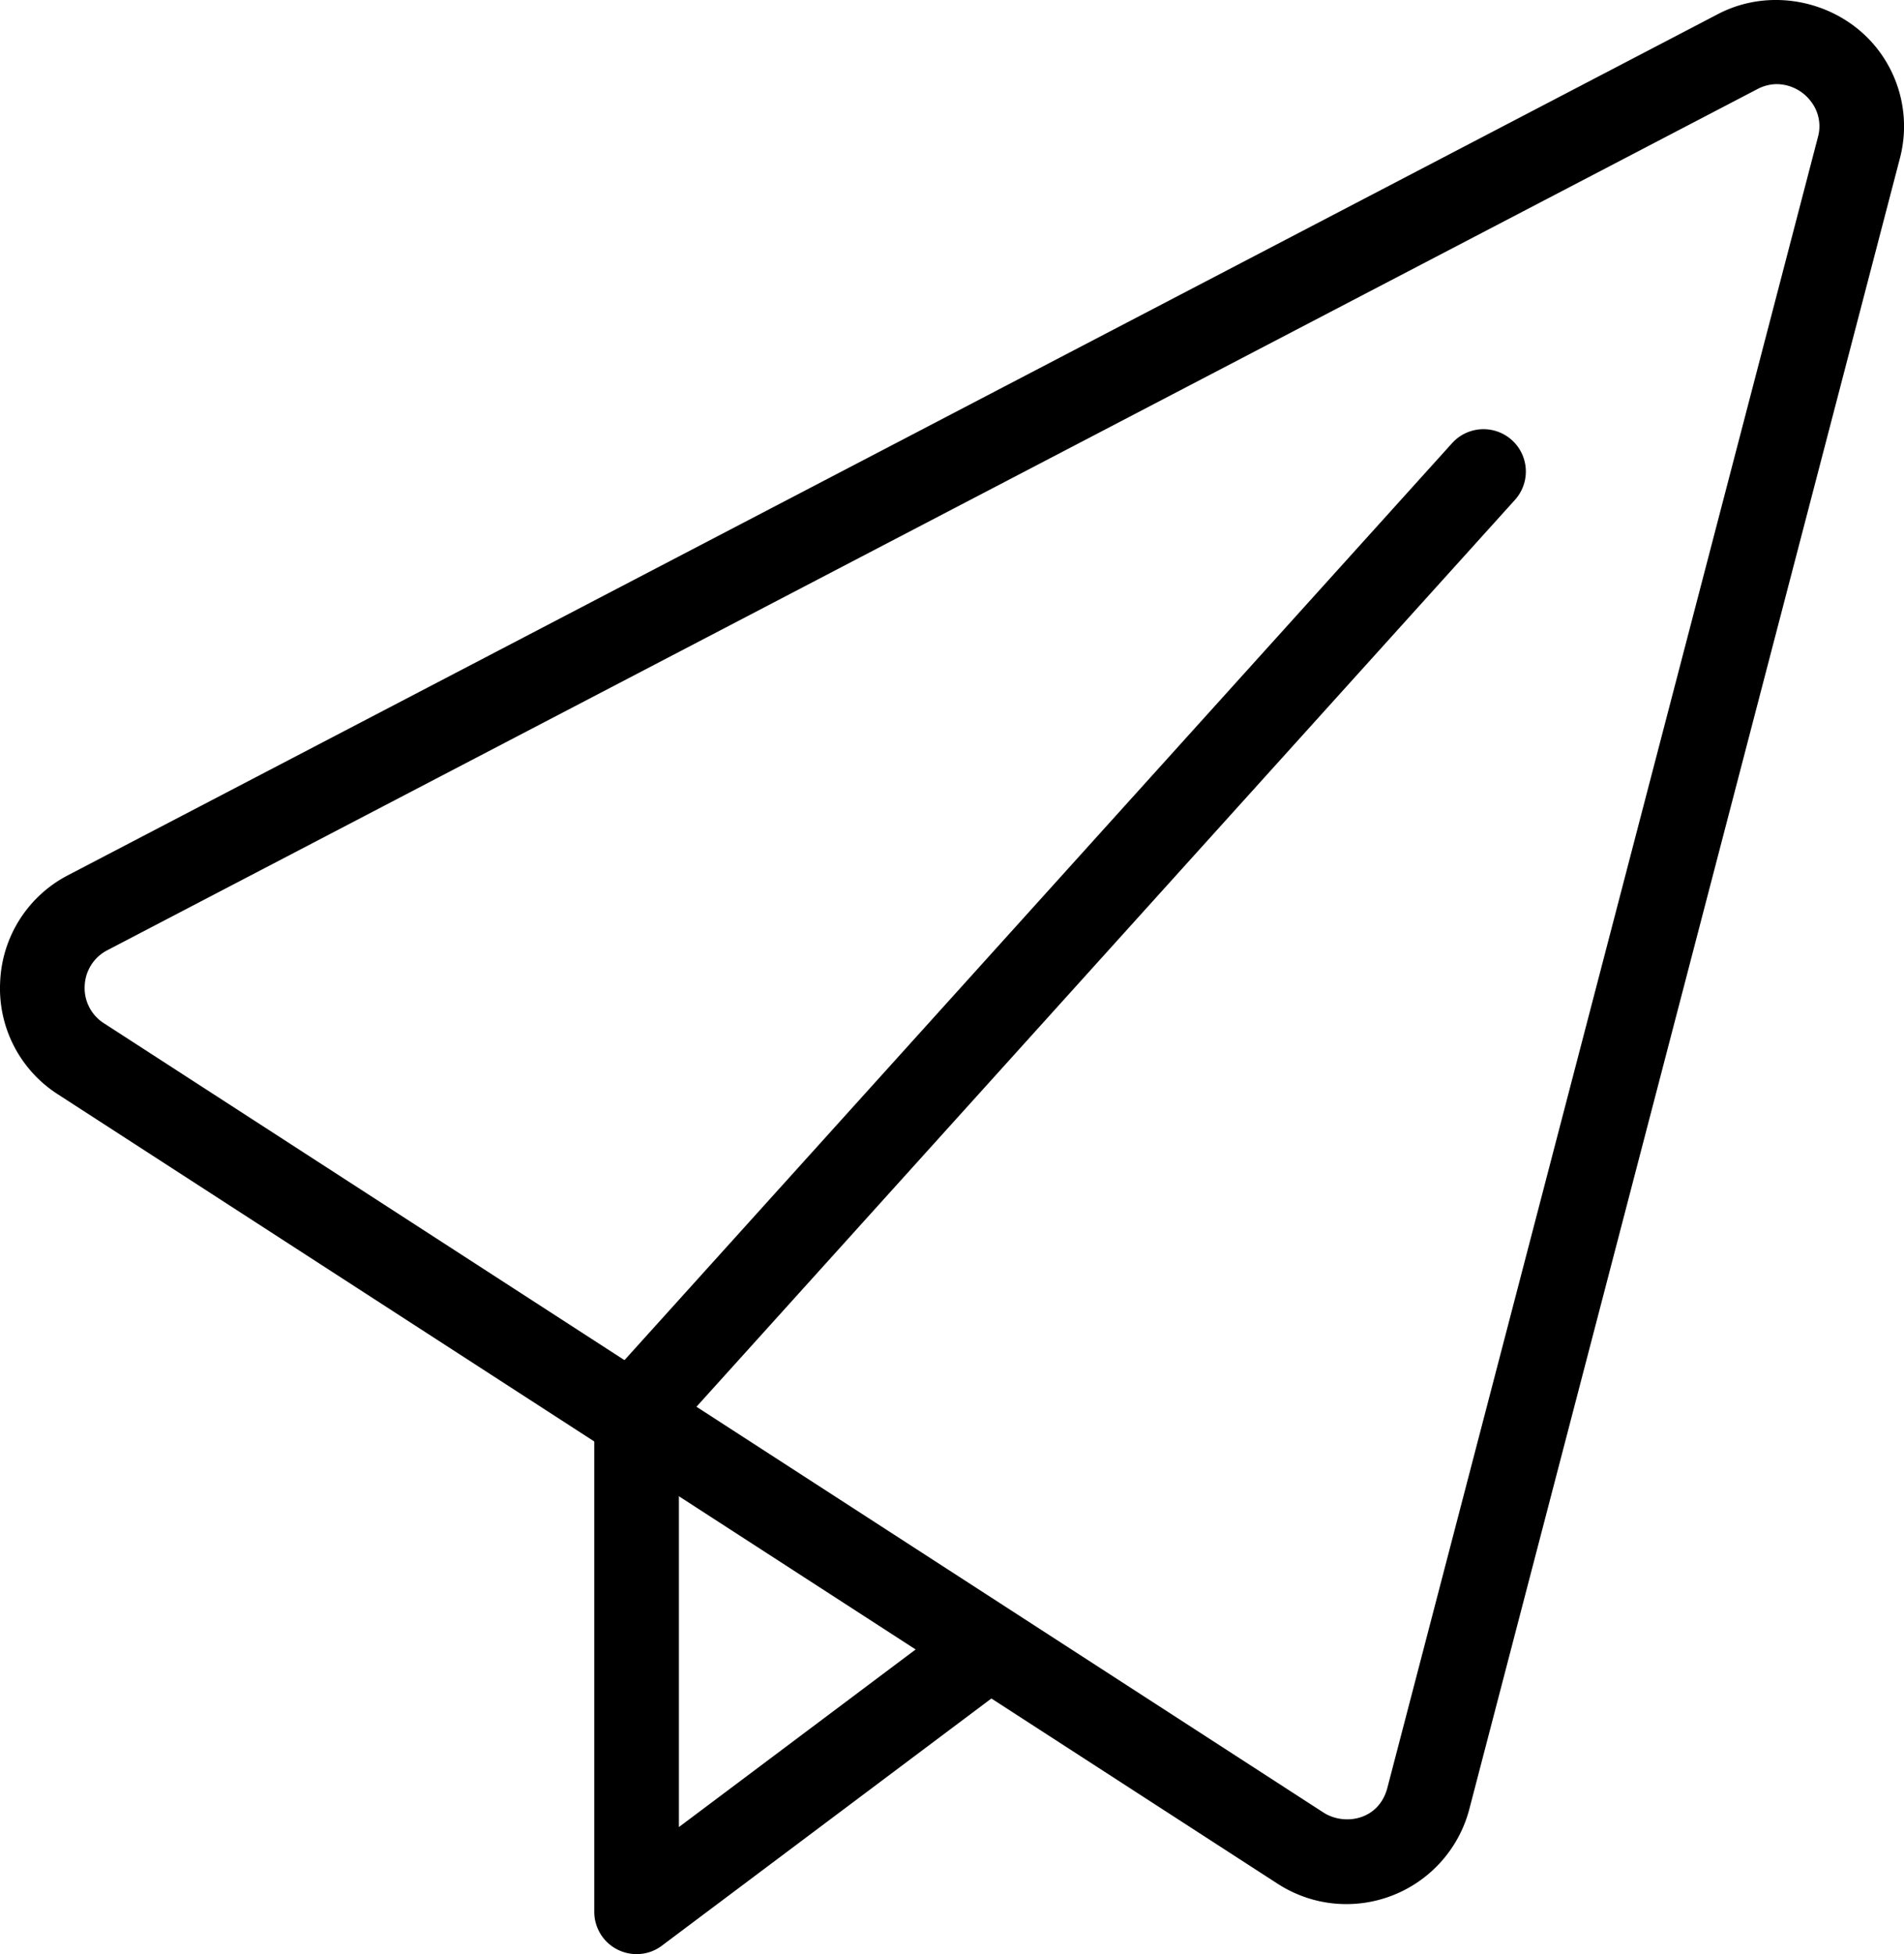
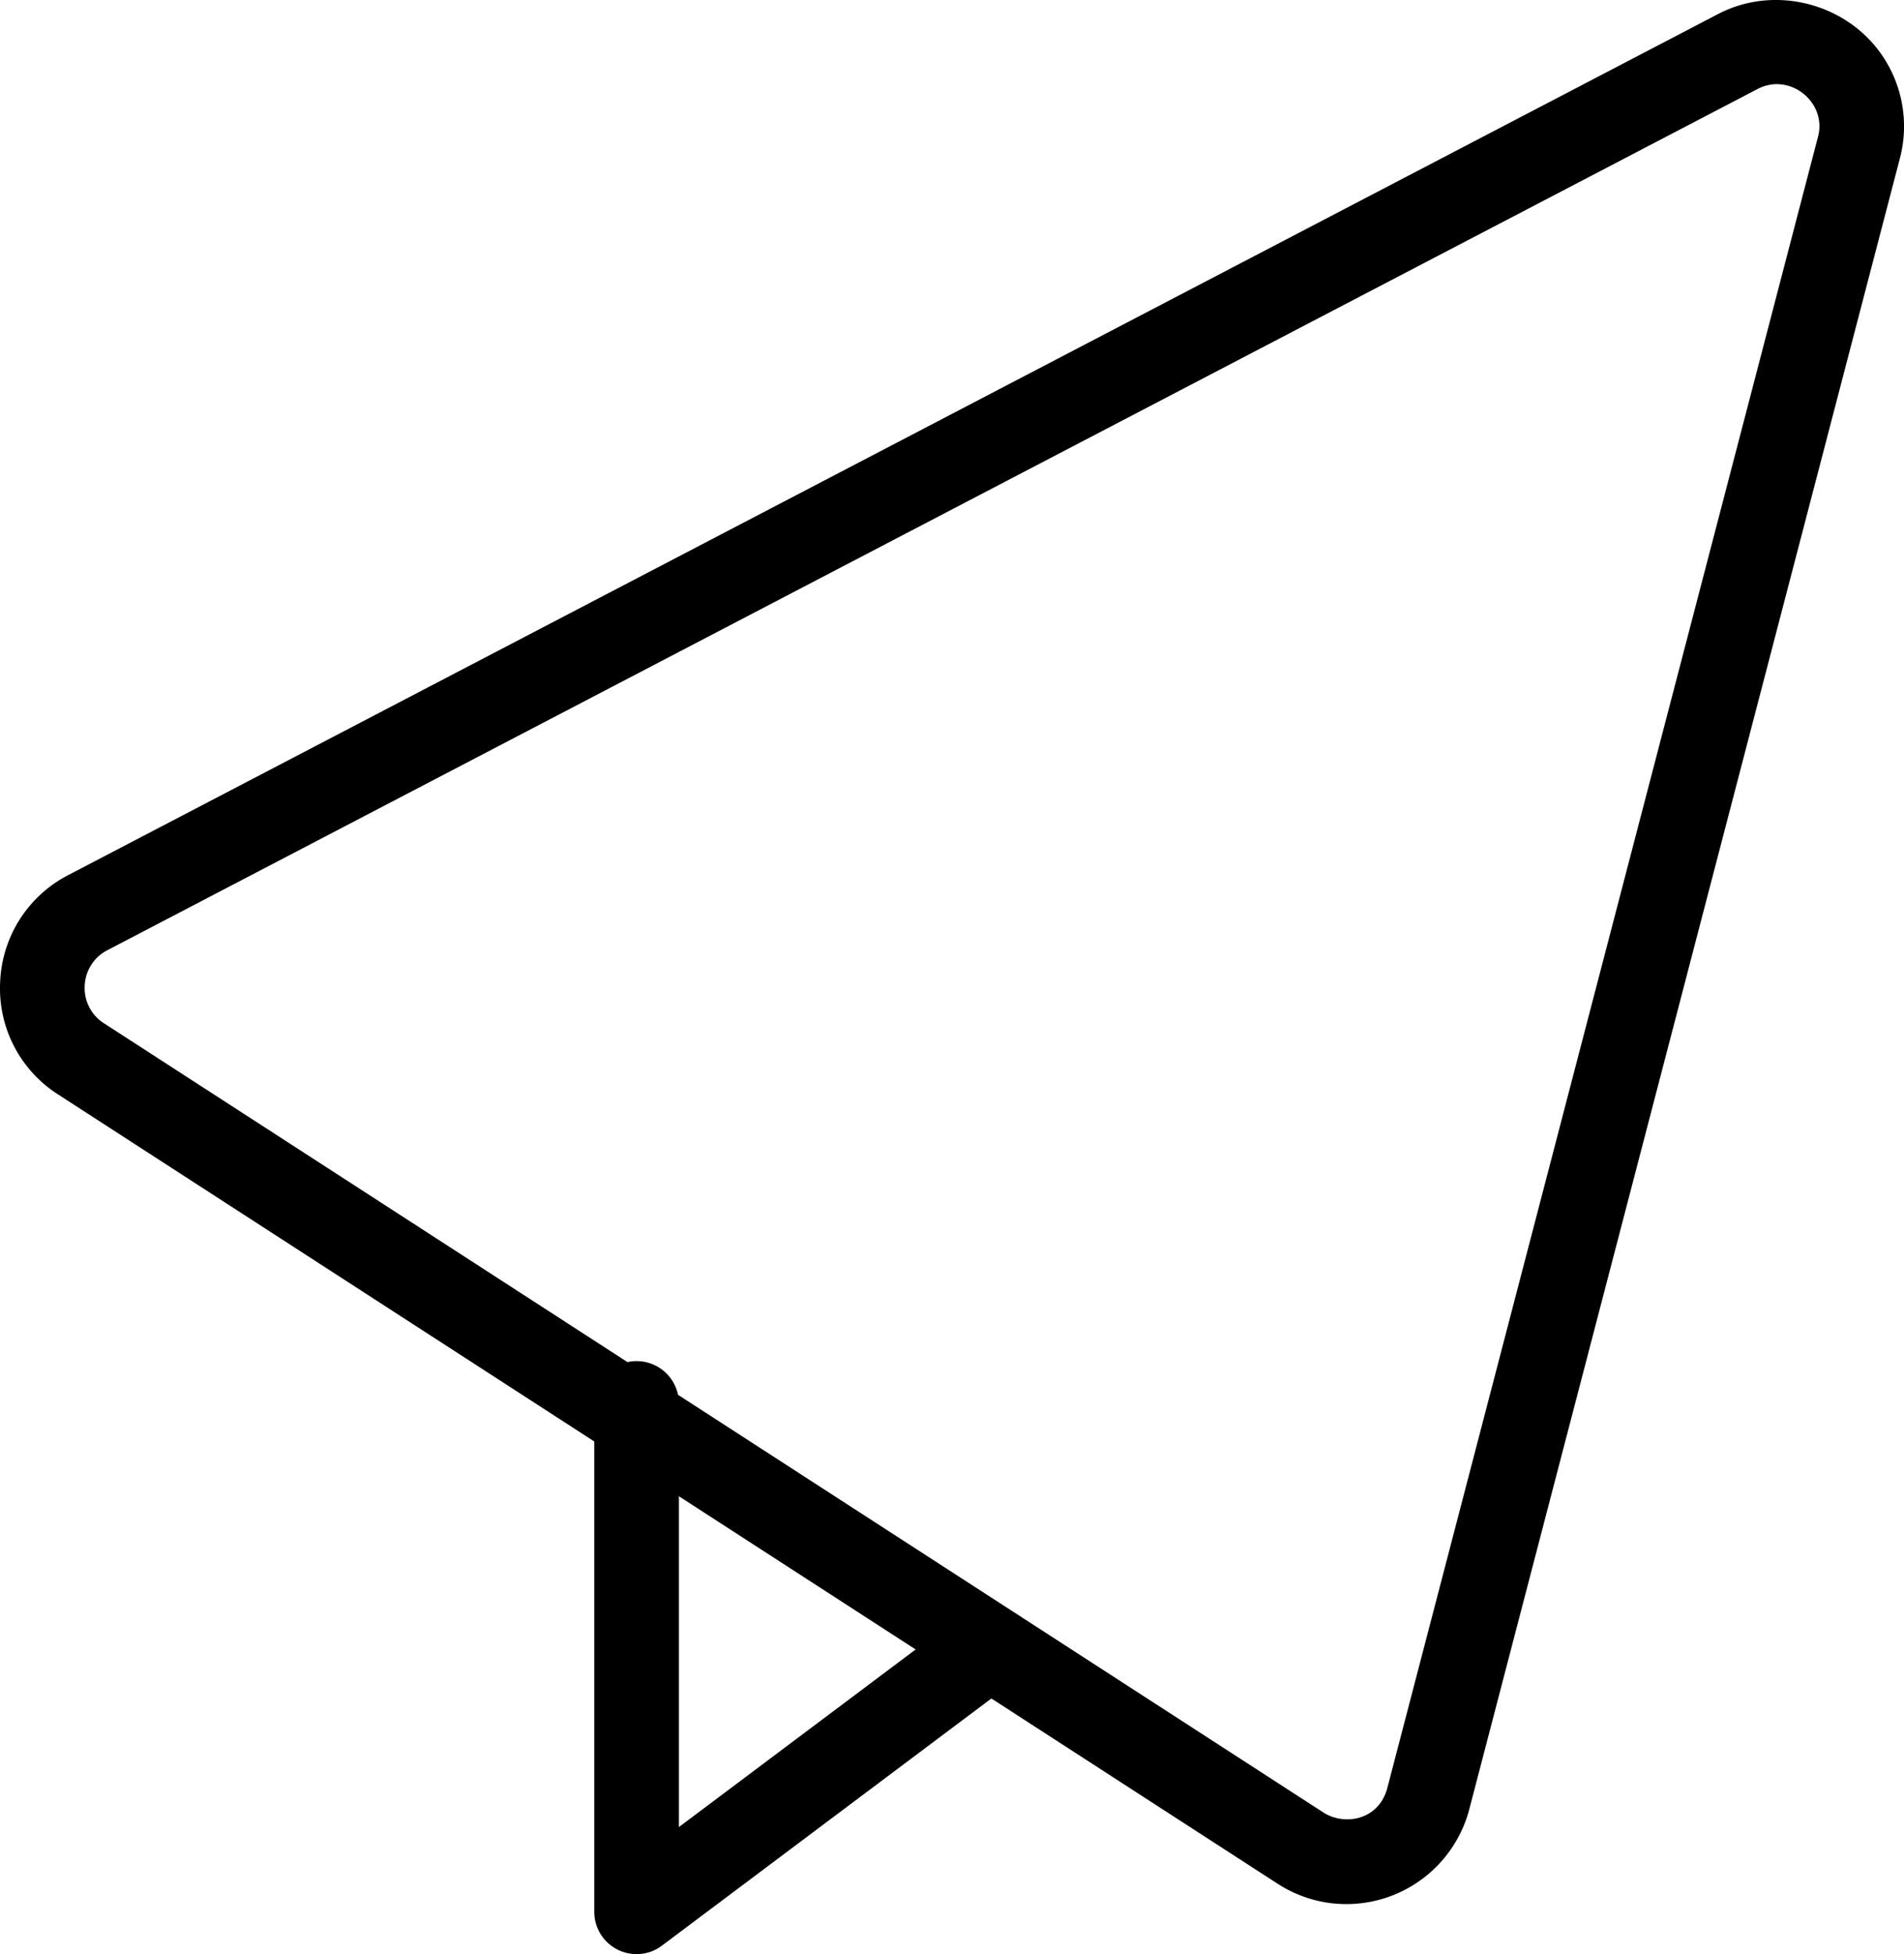
<svg xmlns="http://www.w3.org/2000/svg" width="35" height="35.912" xml:space="preserve">
  <path stroke="none" d="M24.748 34.993c-.448 0-.885-.13-1.265-.376L1.067 20.113a2.31 2.31 0 0 1-1.064-2.069 2.314 2.314 0 0 1 1.252-1.962L31.582.258c.998-.521 2.257-.228 2.936.65a2.31 2.31 0 0 1 .404 2.011L27.01 33.246a2.337 2.337 0 0 1-2.262 1.747zm7.916-33.447a.774.774 0 0 0-.362.093L1.975 17.462a.768.768 0 0 0-.418.654.765.765 0 0 0 .355.69L24.328 33.31c.382.246 1.019.148 1.176-.457l7.912-30.327a.744.744 0 0 0-.13-.666.797.797 0 0 0-.622-.314z" />
  <path stroke="none" d="M11.702 35.912a.777.777 0 0 1-.778-.778v-9.342a.778.778 0 1 1 1.556 0v7.785l4.982-3.736a.776.776 0 0 1 1.089.156.776.776 0 0 1-.156 1.089l-6.228 4.671a.767.767 0 0 1-.465.155z" />
-   <path stroke="none" d="M11.915 26.454a.778.778 0 0 1-.578-1.3l15.356-17.01a.777.777 0 1 1 1.155 1.043l-15.356 17.01a.772.772 0 0 1-.577.257z" />
</svg>